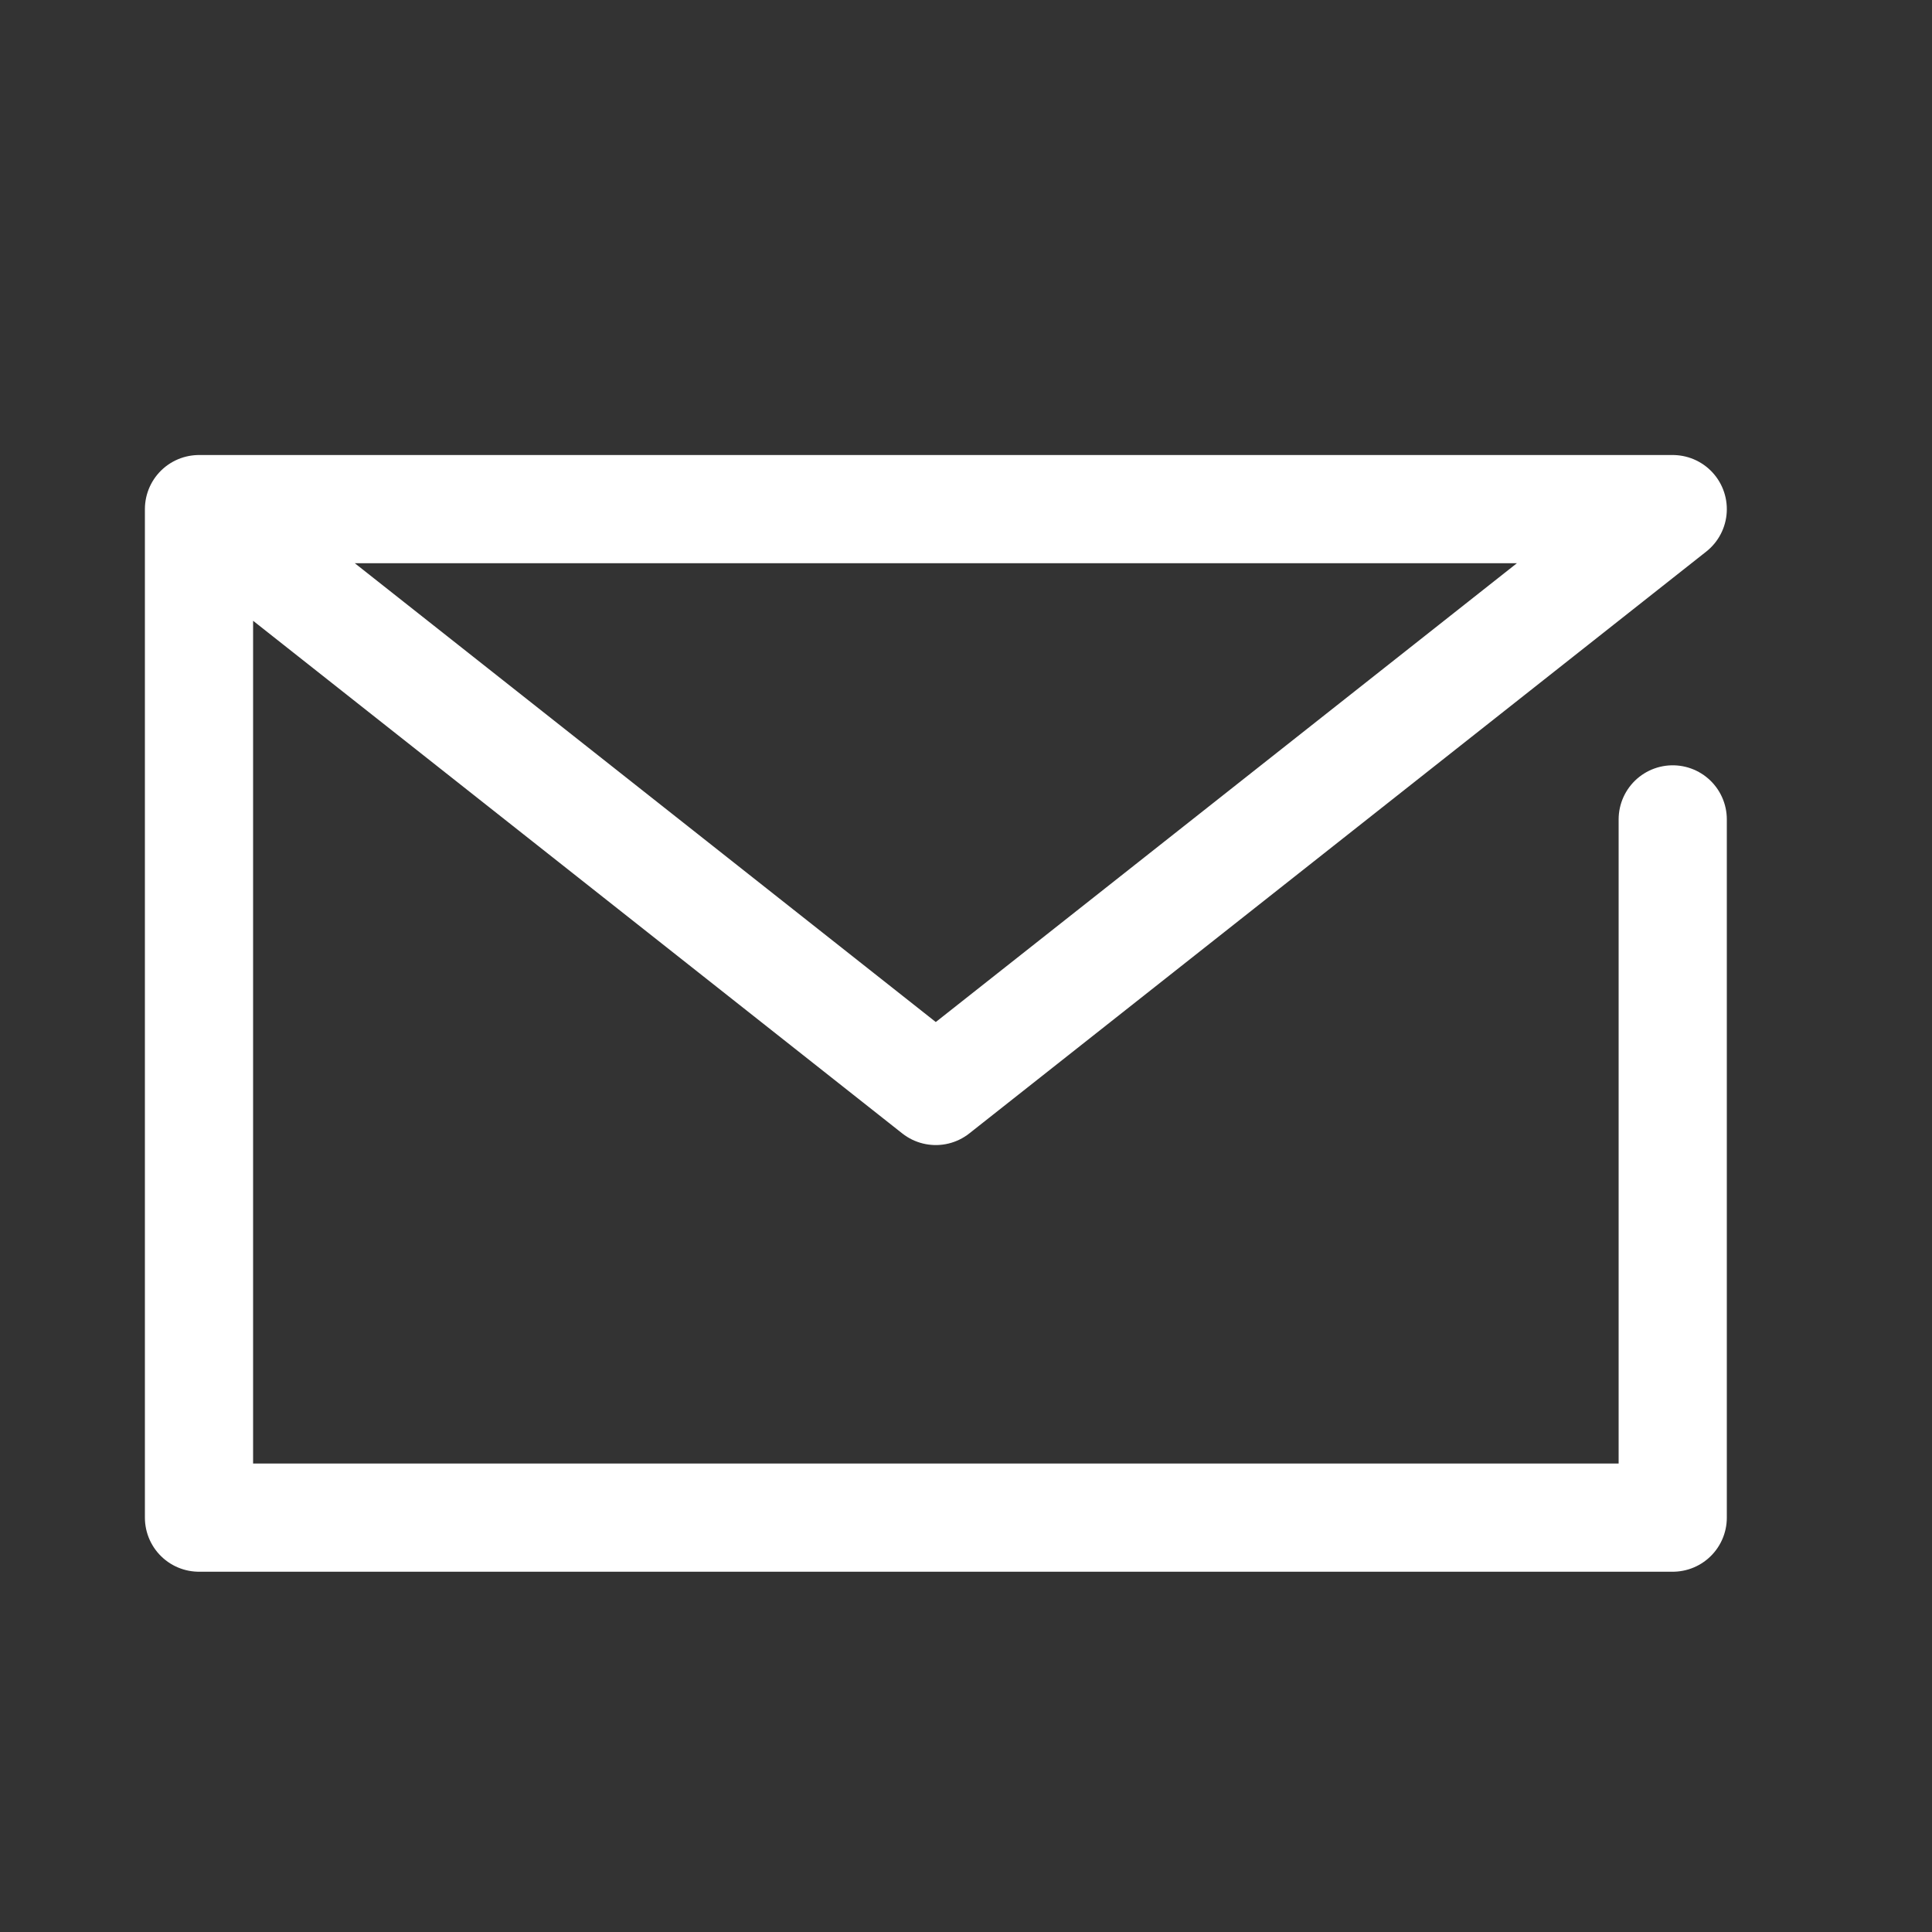
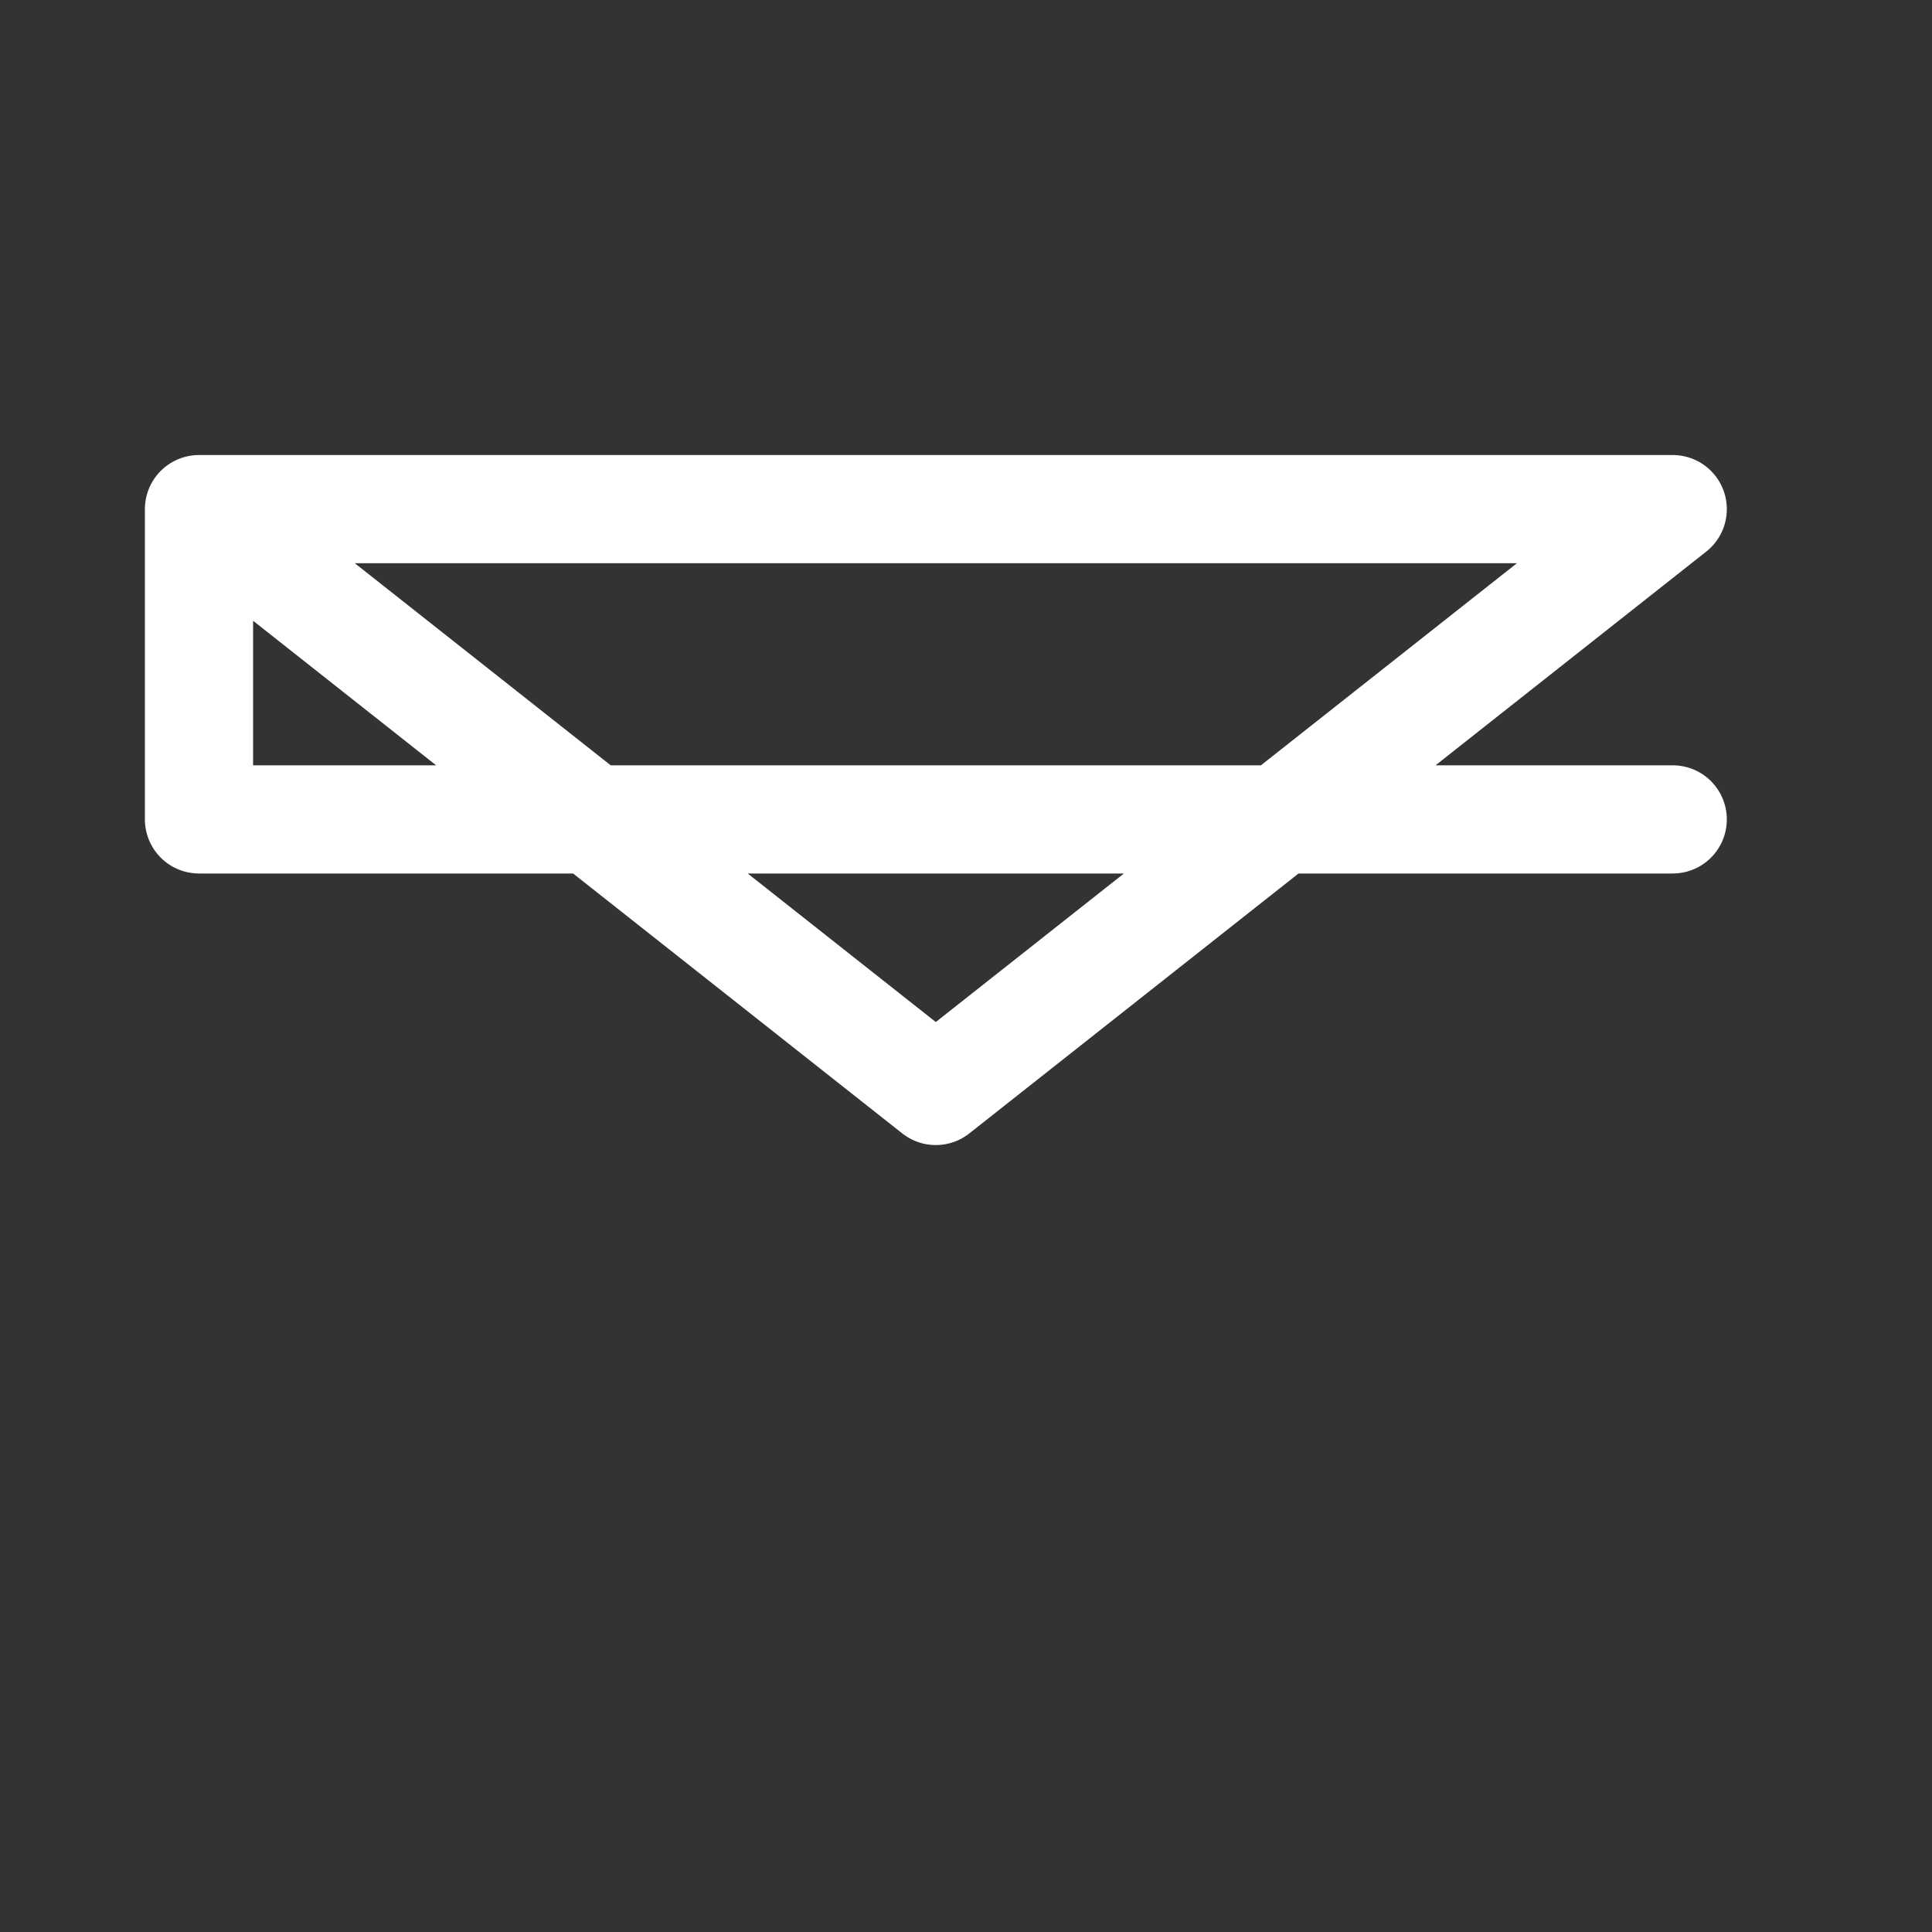
<svg xmlns="http://www.w3.org/2000/svg" width="25" height="25" viewBox="0 0 25 25">
  <rect x="0" y="0" width="25" height="25" fill="#333333" stroke="none" />
  <g id="ico_mail" transform="translate(0 0.5)">
    <g id="Rectangle">
-       <rect id="長方形_54" data-name="長方形 54" width="25" height="25" transform="translate(0 -0.5)" fill="none" />
-     </g>
+       </g>
    <g id="icon_data" transform="translate(2.575 6.088)">
-       <path id="パス_6" data-name="パス 6" d="M24.2,16.145V25.18H5.13V12.13H24.2l-9.536,7.529L5.13,12.13" transform="translate(-5.13 -12.13)" fill="none" stroke="#fff" stroke-linecap="round" stroke-linejoin="round" stroke-width="1.4" />
+       <path id="パス_6" data-name="パス 6" d="M24.2,16.145H5.13V12.13H24.2l-9.536,7.529L5.13,12.13" transform="translate(-5.13 -12.13)" fill="none" stroke="#fff" stroke-linecap="round" stroke-linejoin="round" stroke-width="1.4" />
    </g>
  </g>
</svg>